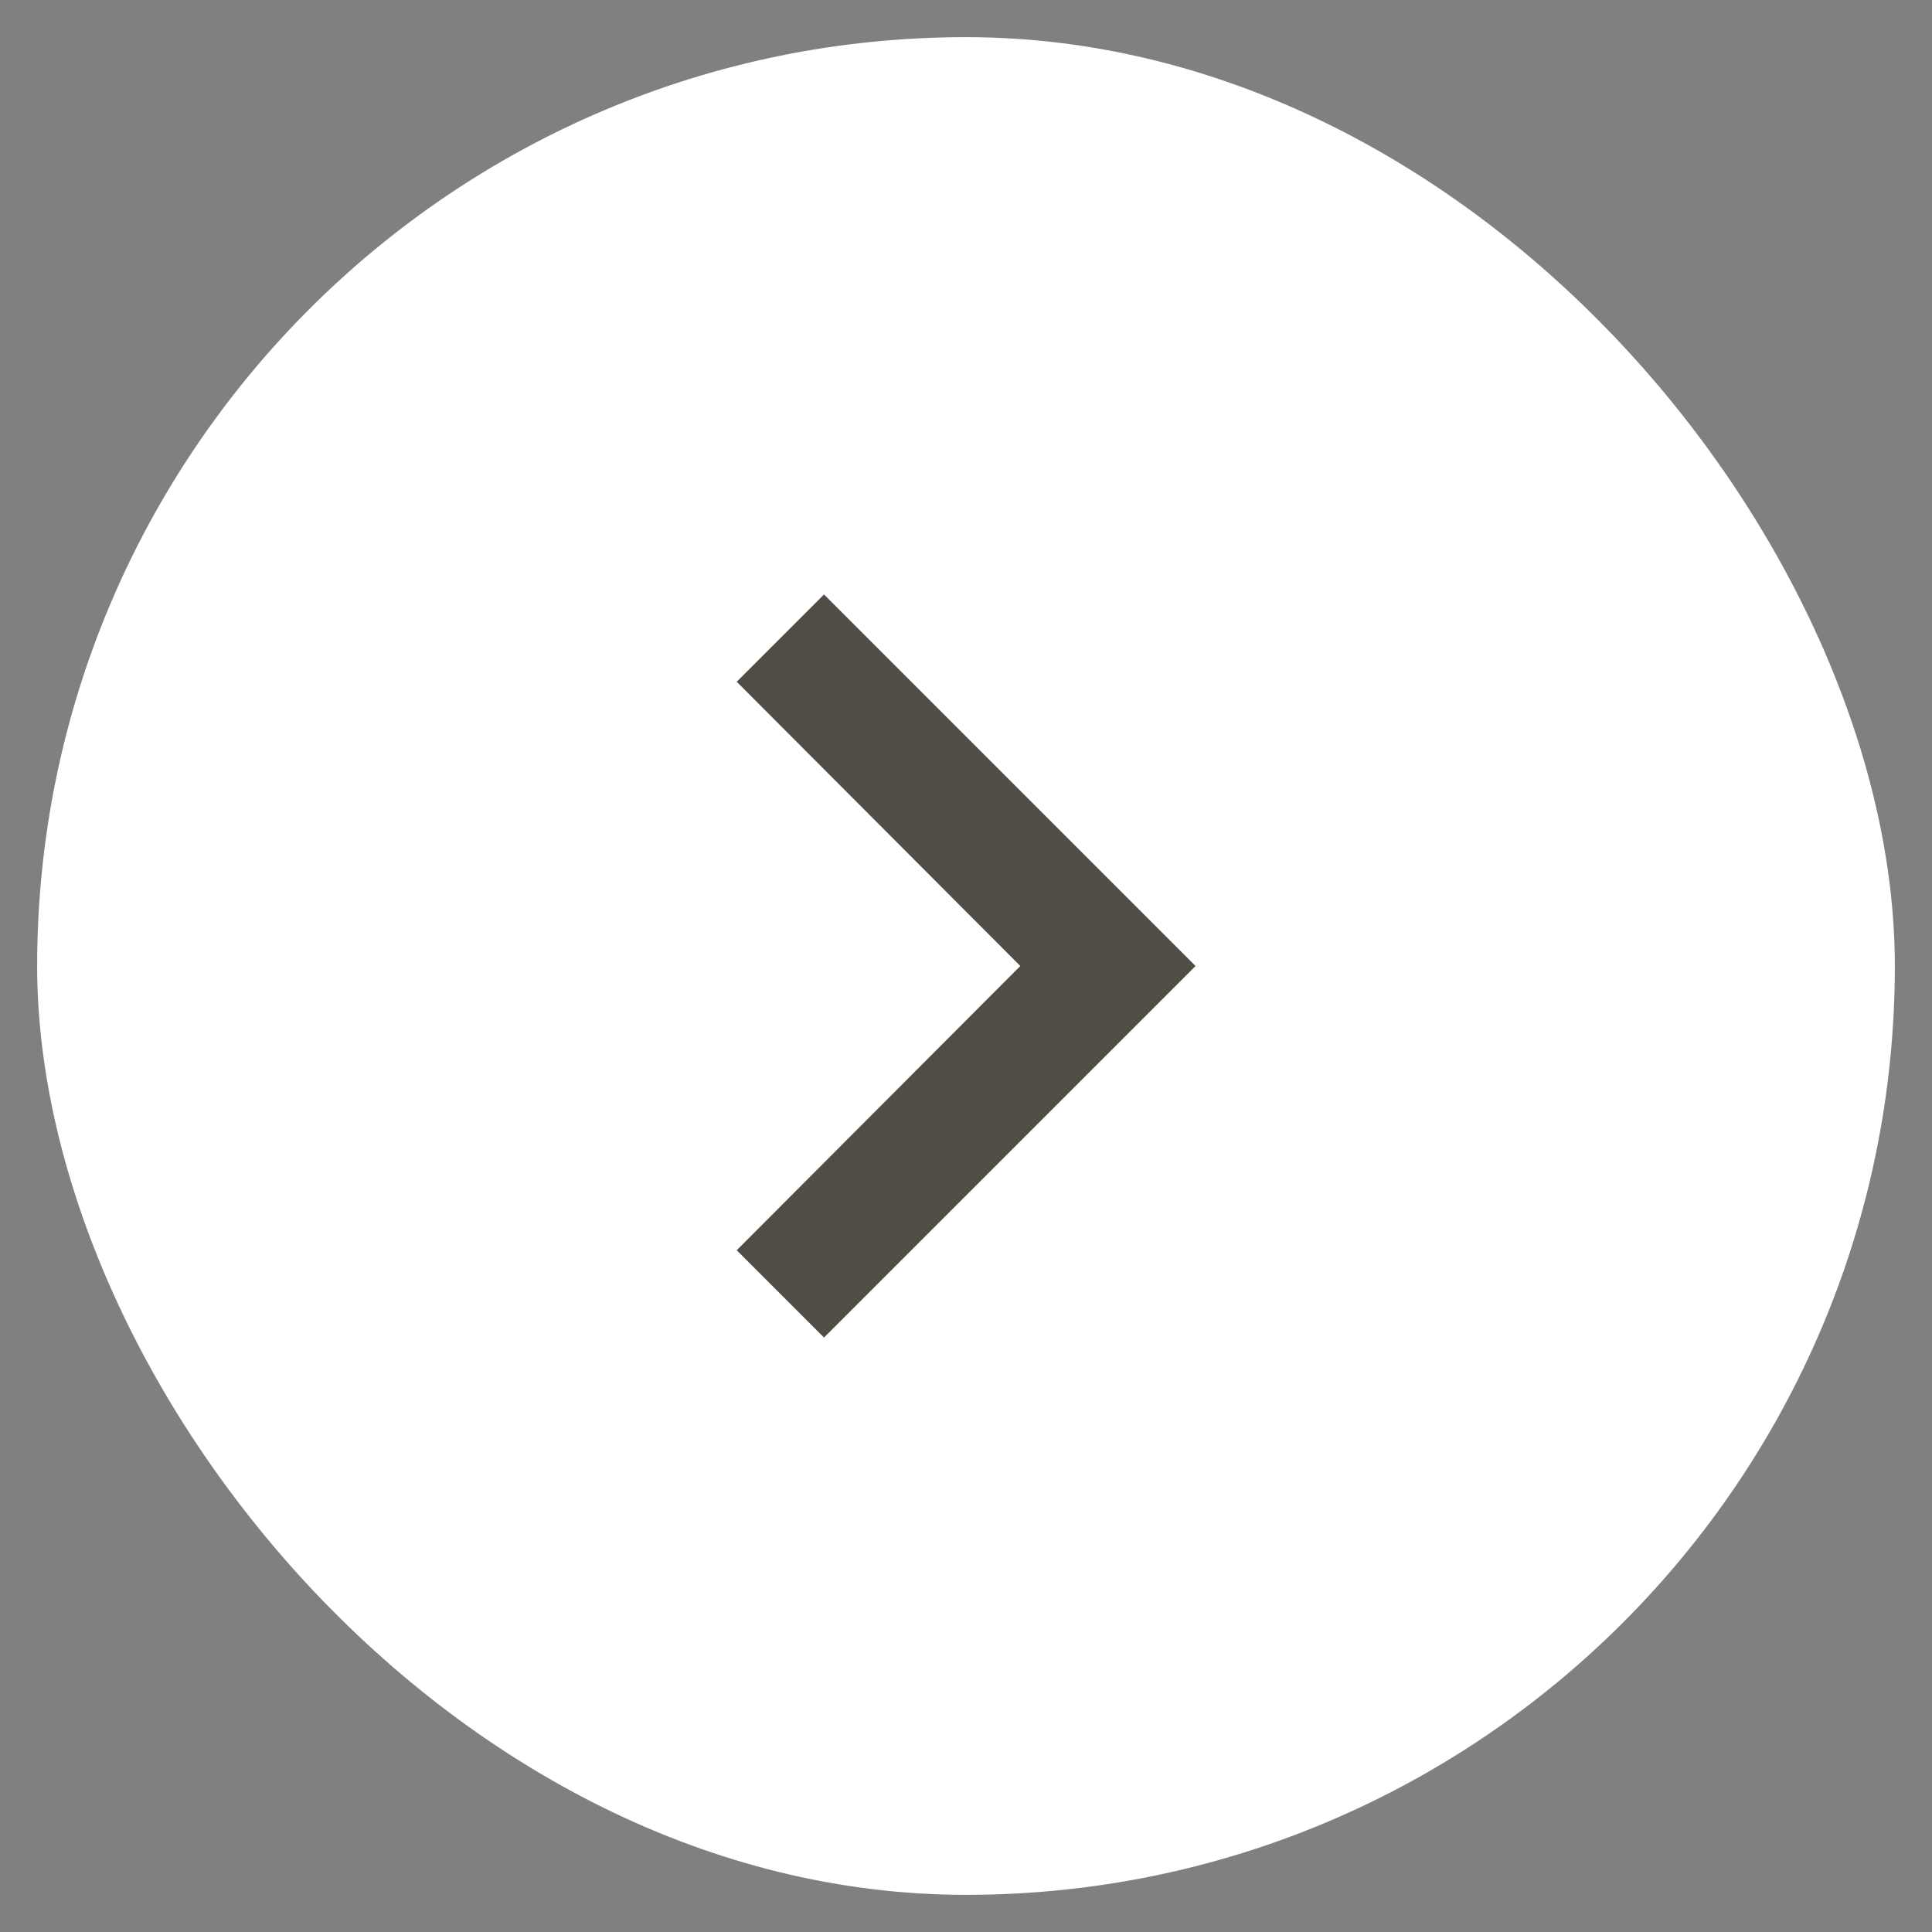
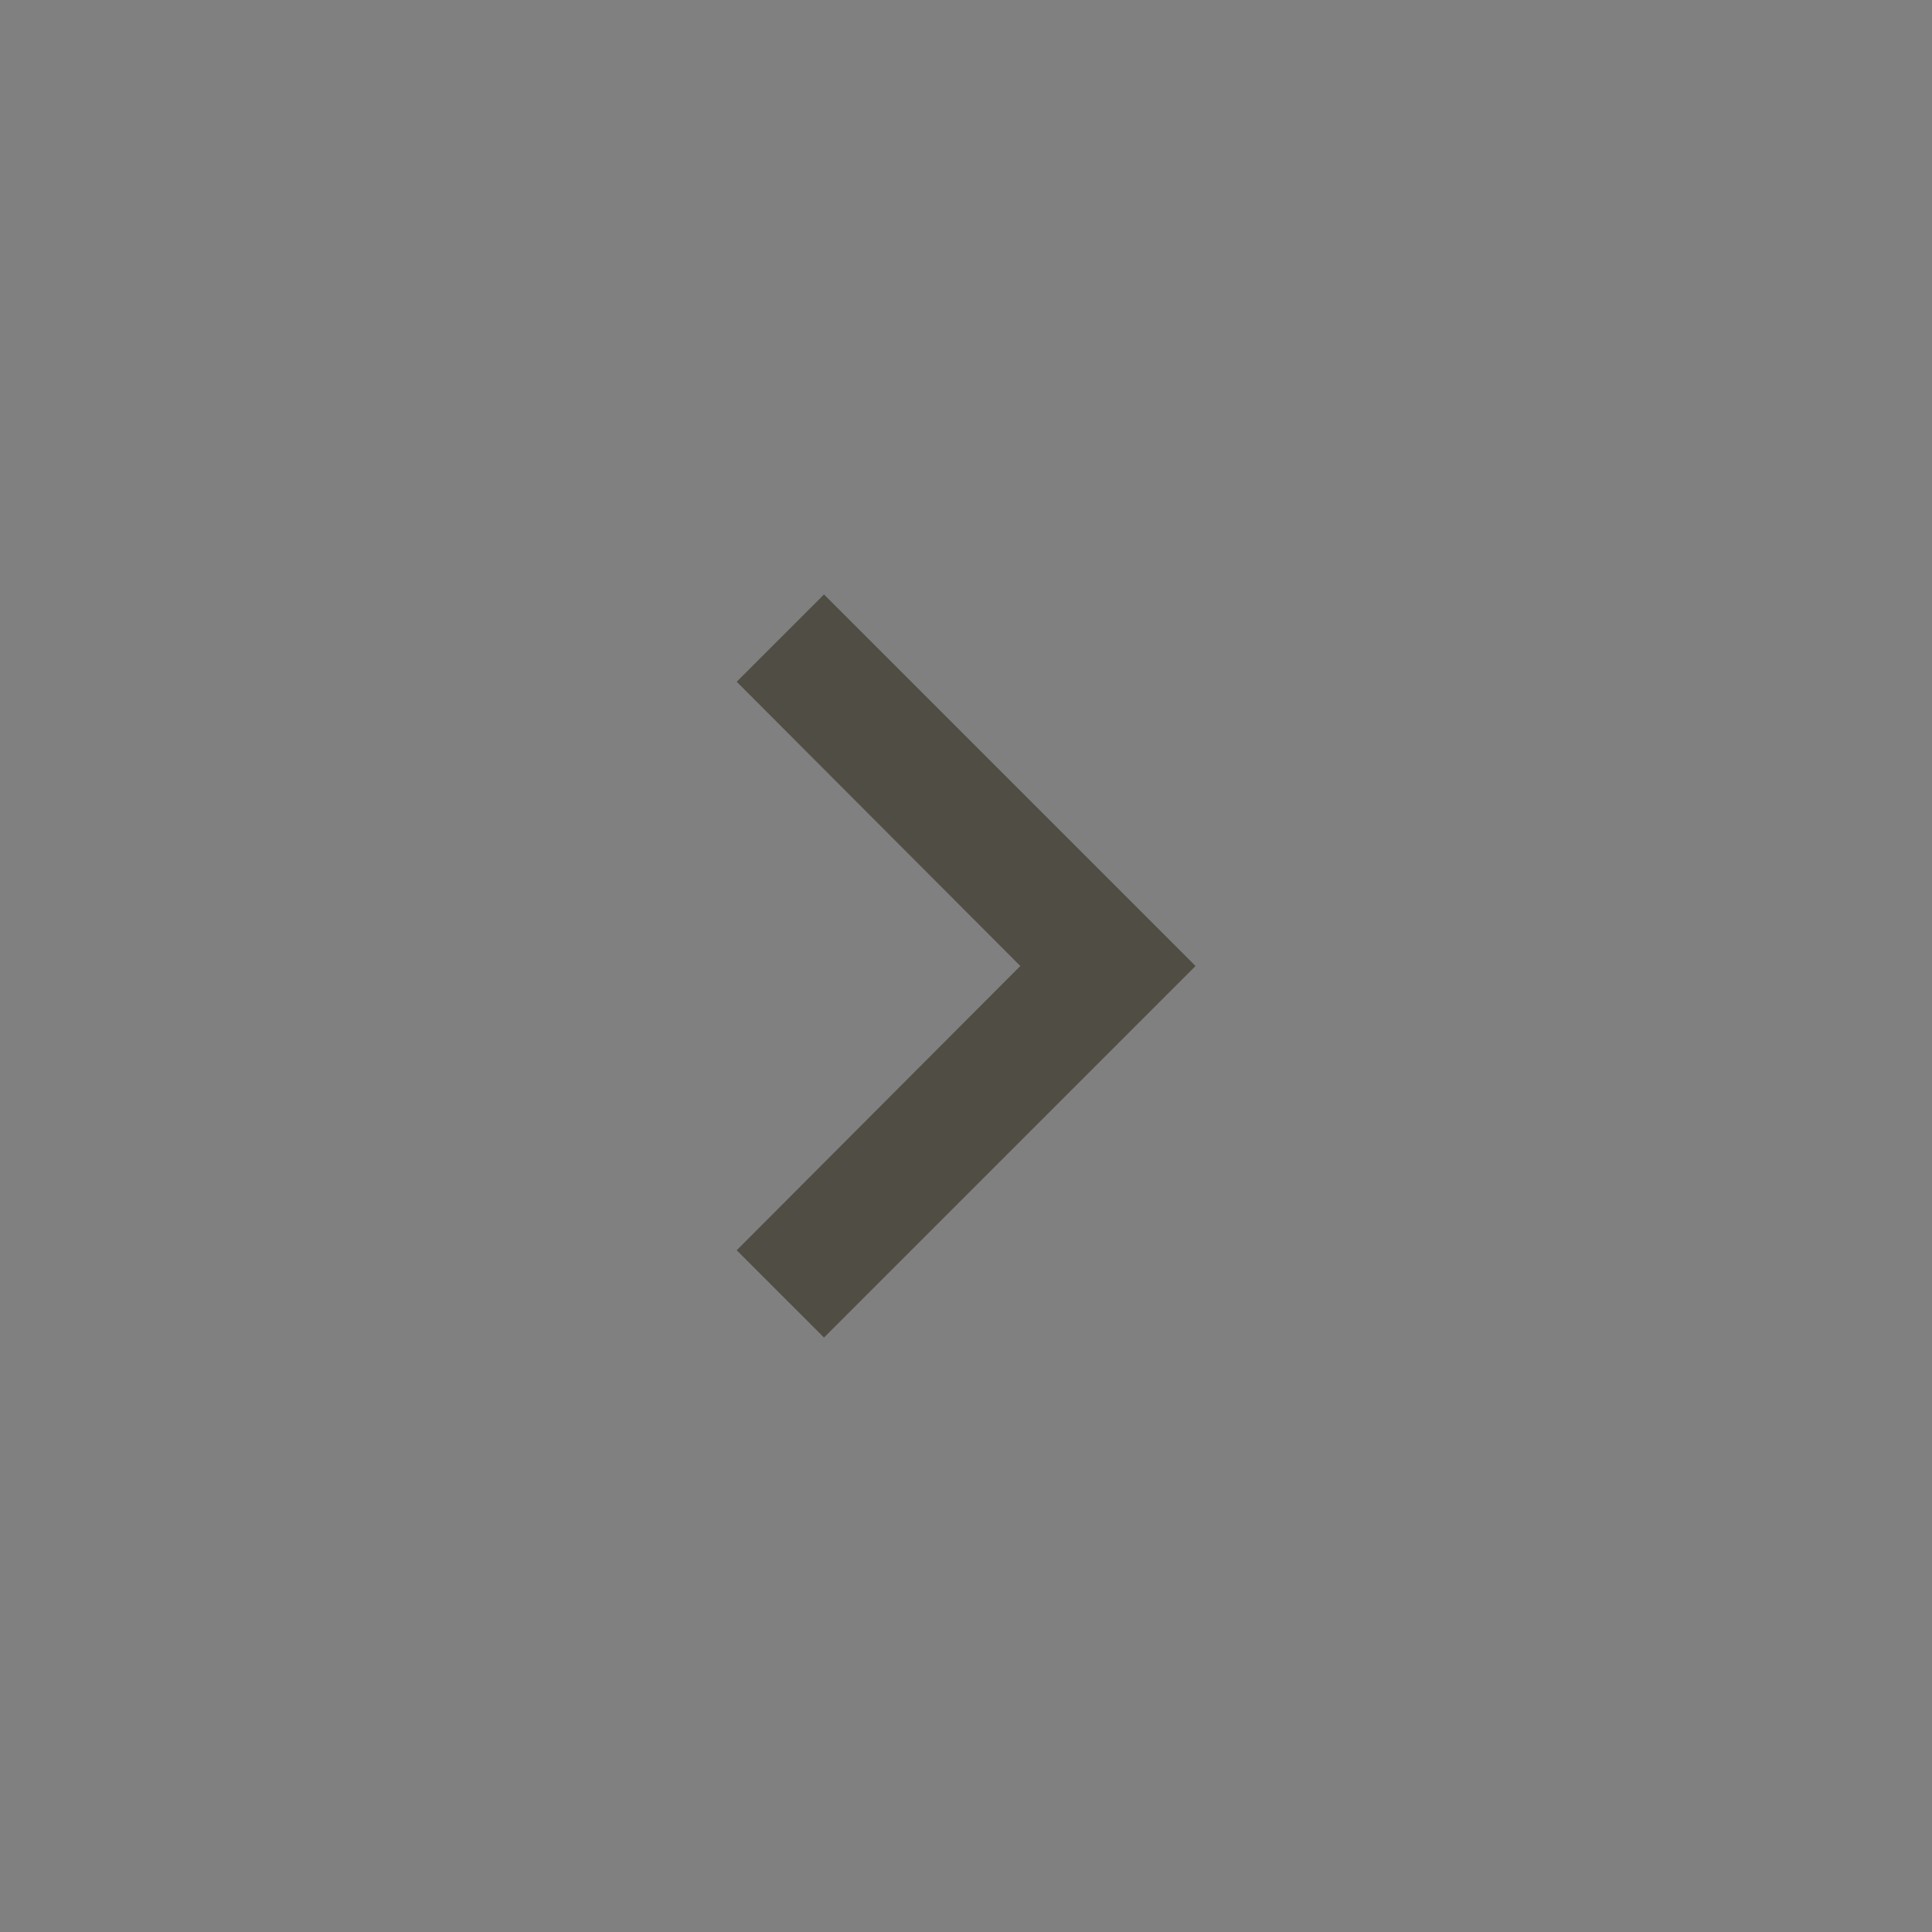
<svg xmlns="http://www.w3.org/2000/svg" width="26" height="26" viewBox="0 0 26 26" fill="none">
  <rect x="0" y="0" width="26" height="26" fill="#808080" stroke="none" />
-   <rect x="0.5" y="0.5" width="25" height="25" rx="12.5" fill="white" />
  <path d="M10.621 9.175L11.089 8.707L15.382 13L11.089 17.293L10.621 16.825L14.085 13.353L14.437 13L14.085 12.647L10.621 9.175Z" fill="#504D44" stroke="#504D44" />
</svg>